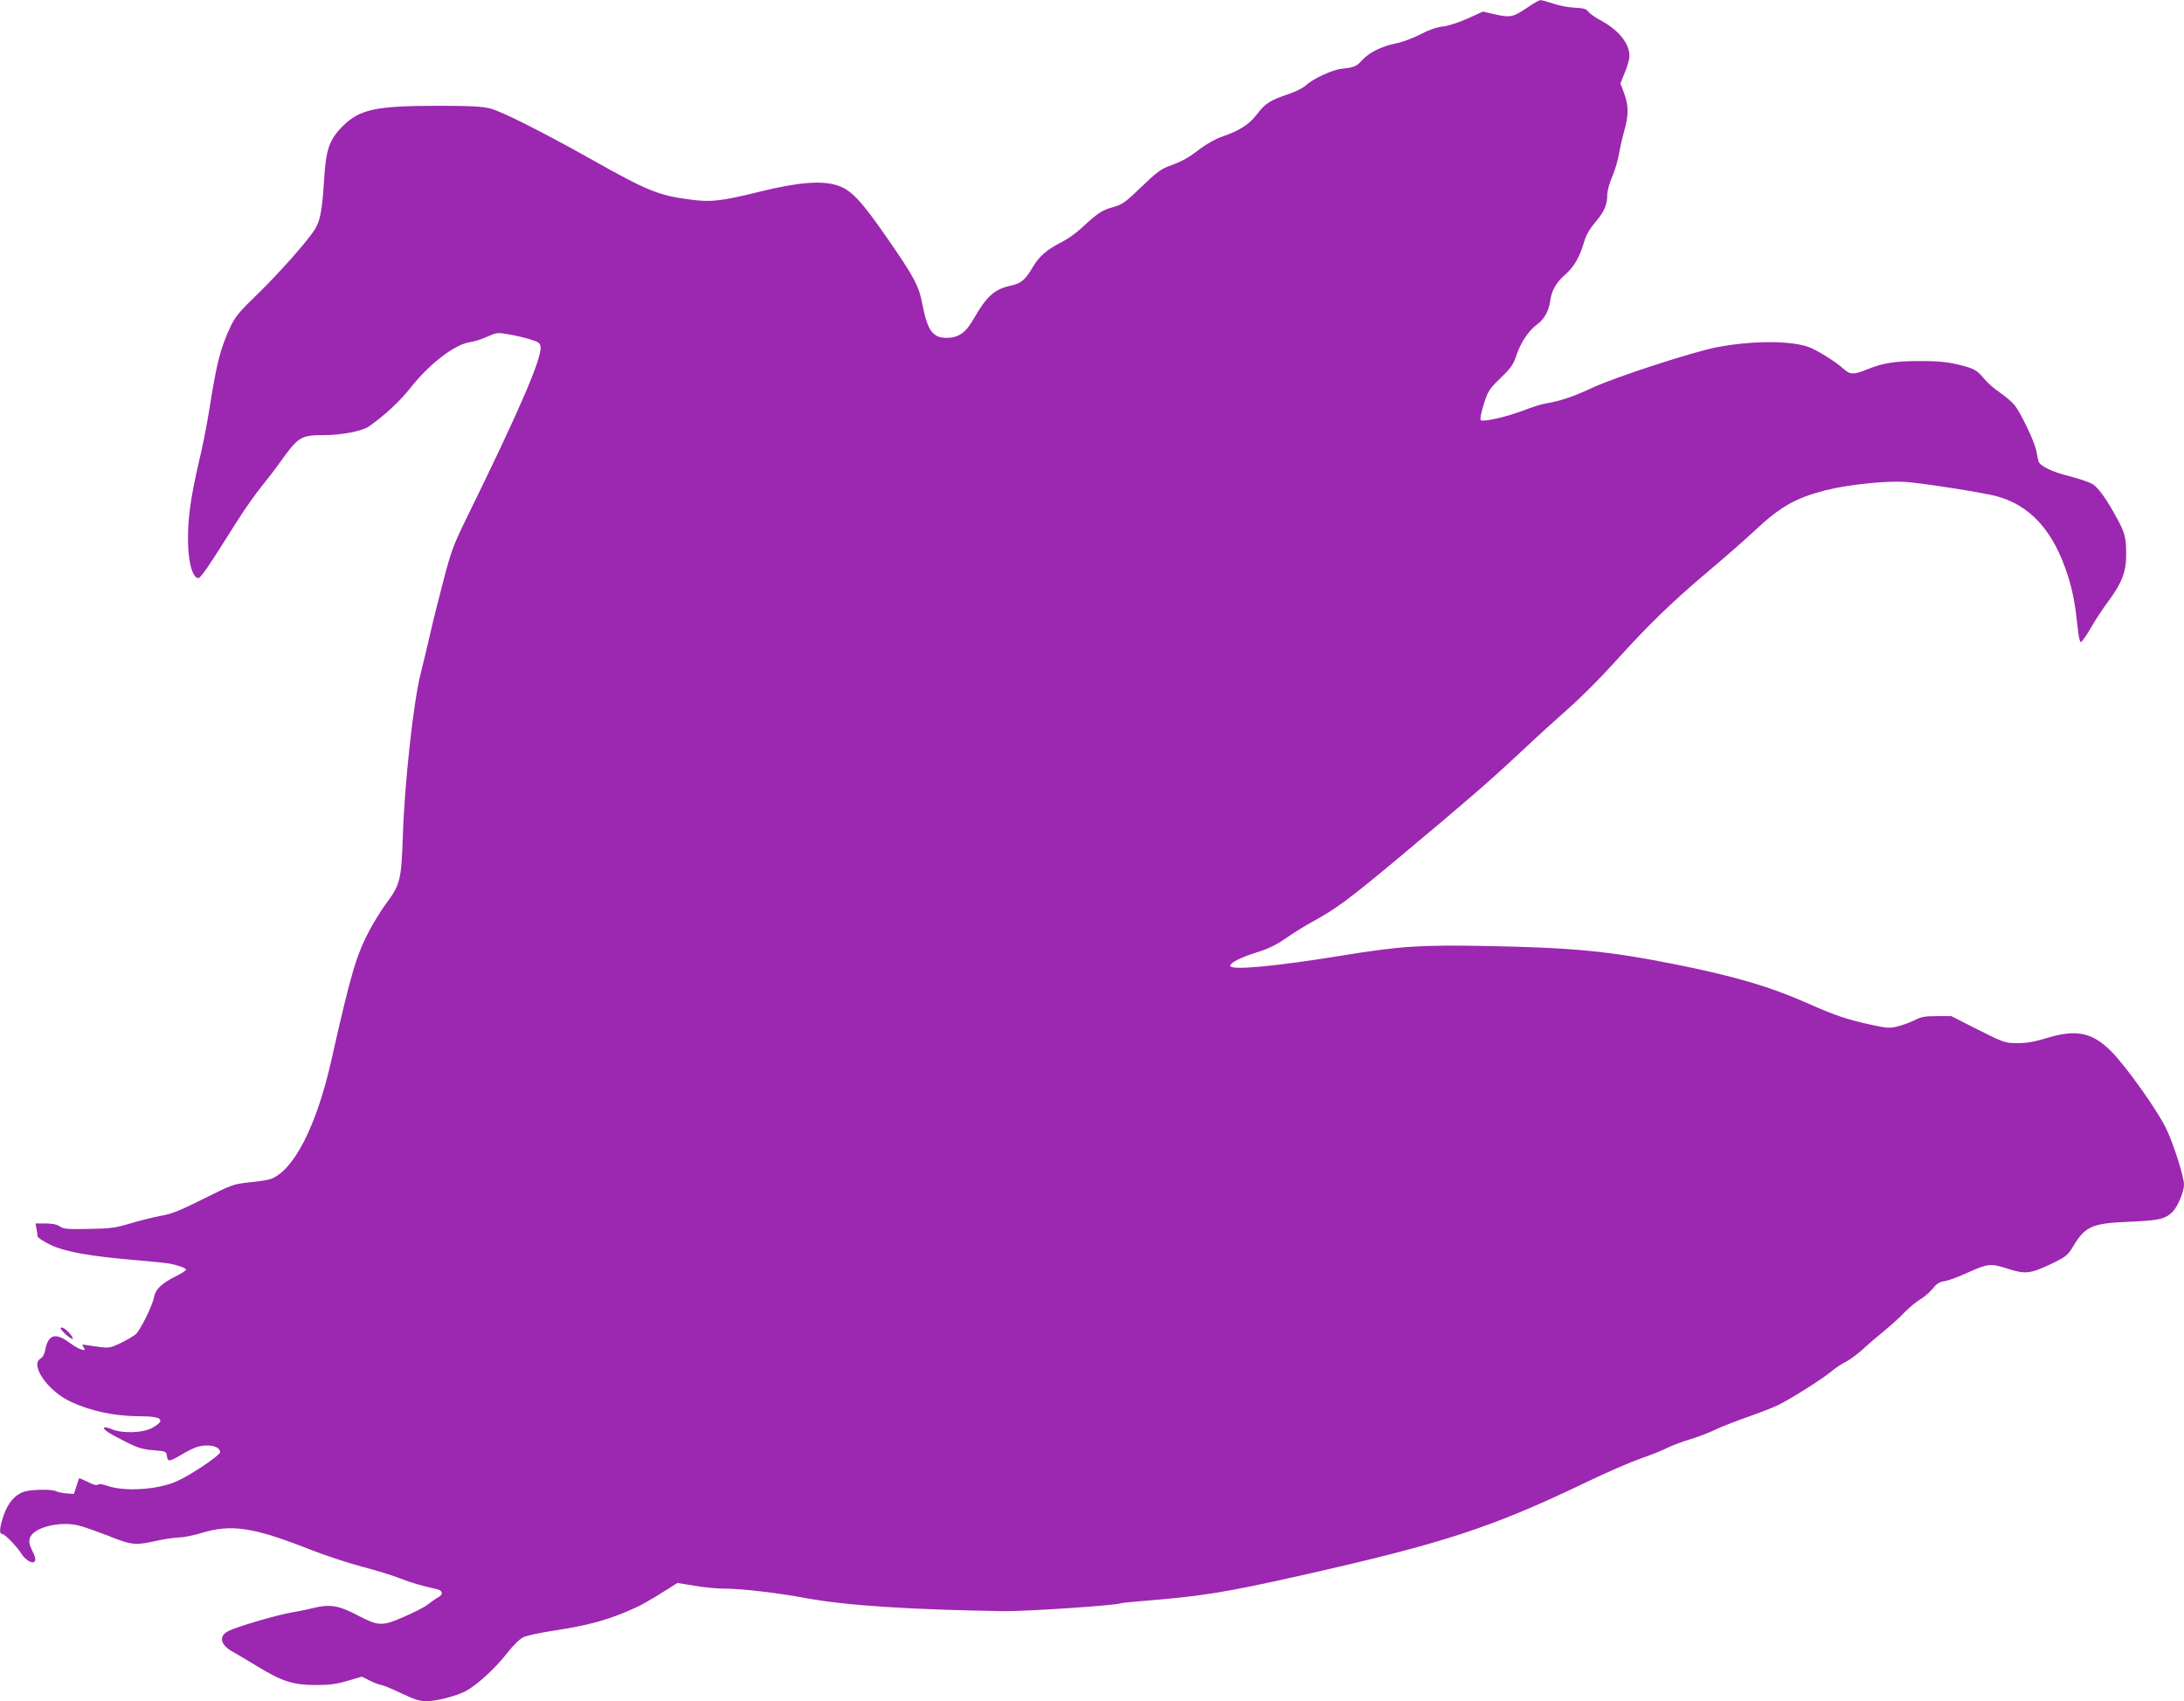
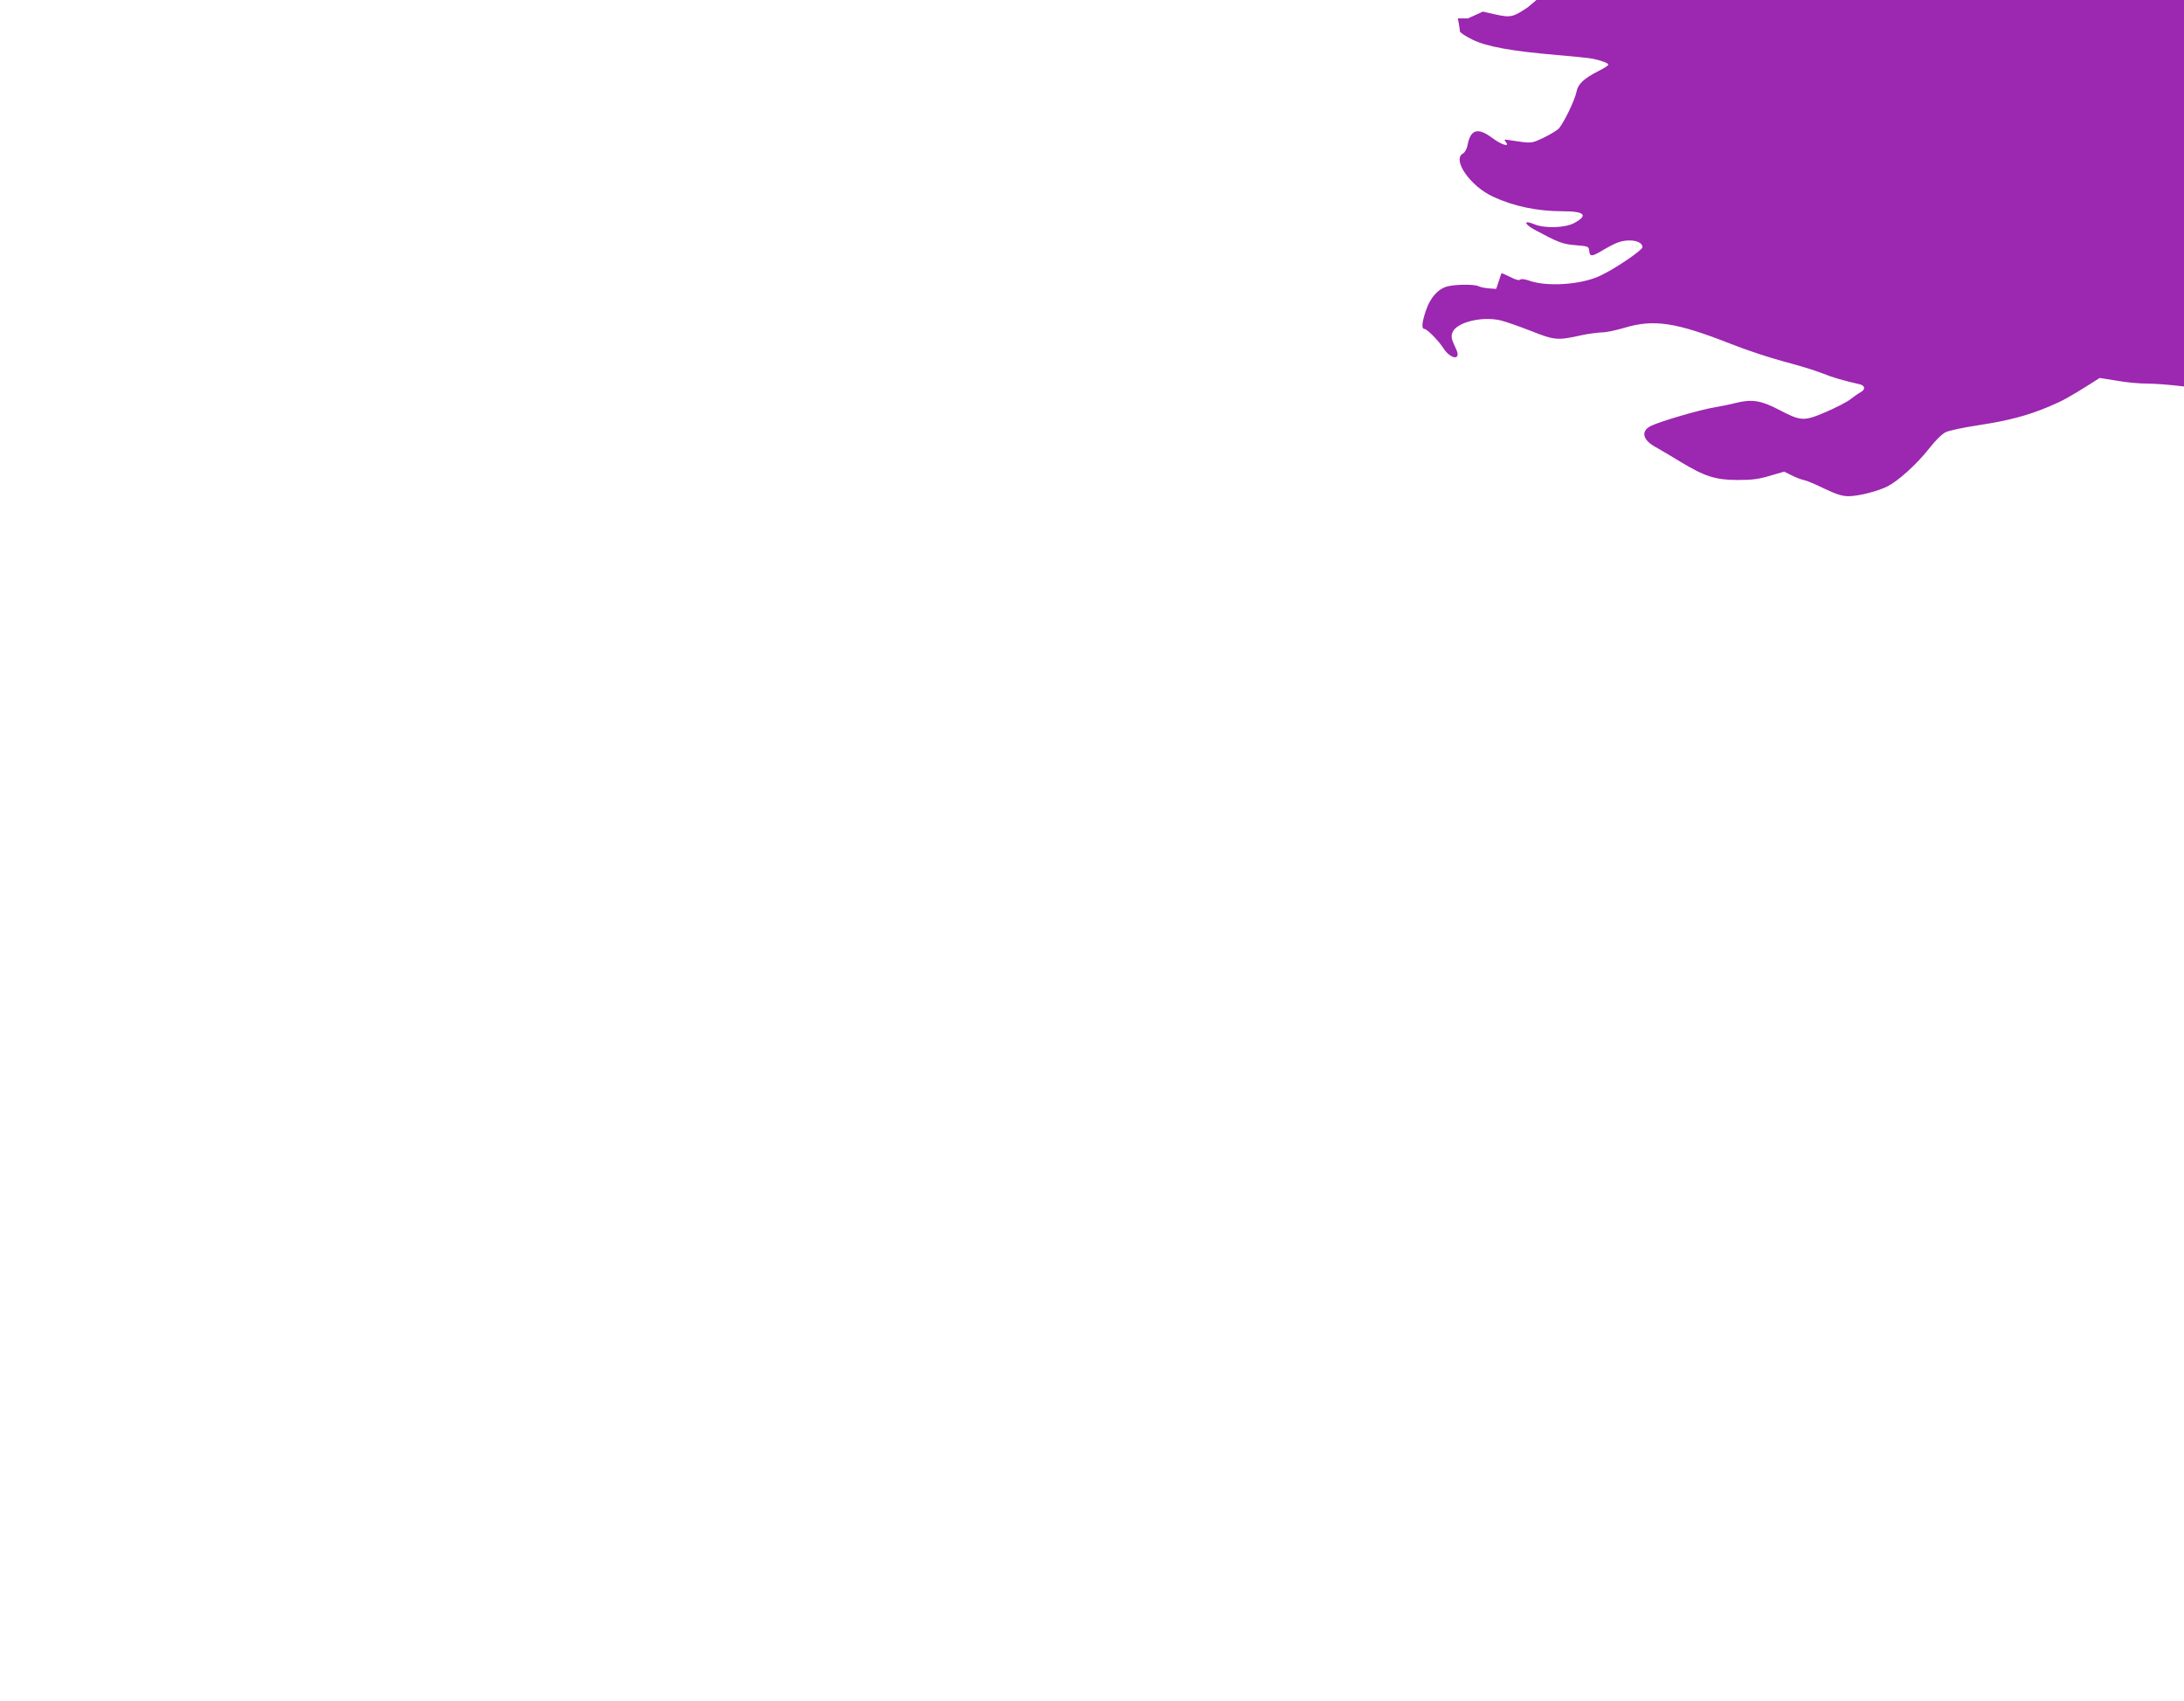
<svg xmlns="http://www.w3.org/2000/svg" version="1.0" width="1280pt" height="997pt" viewBox="0 0 1280 997" preserveAspectRatio="xMidYMid meet">
  <g transform="translate(0,997) scale(0.1,-0.1)" fill="#9c27b0" stroke="none">
-     <path d="M8955 9928 c-87 -59 -102 -62 -189 -43 l-75 17 -88 -40 c-51 -23 -112 -43 -145 -47 -37 -4 -83 -20 -131 -45 -41 -22 -105 -46 -144 -54 -88 -18 -158 -53 -201 -100 -33 -36 -45 -41 -119 -49 -54 -6 -169 -59 -208 -96 -18 -17 -63 -39 -110 -55 -100 -33 -130 -52 -180 -118 -45 -58 -103 -95 -203 -129 -34 -11 -89 -42 -123 -67 -77 -59 -109 -77 -184 -104 -50 -18 -77 -38 -165 -123 -96 -92 -111 -103 -167 -119 -65 -18 -89 -34 -184 -122 -30 -28 -80 -64 -110 -79 -96 -49 -139 -86 -180 -157 -41 -69 -66 -90 -129 -103 -89 -19 -138 -62 -209 -186 -50 -89 -92 -119 -164 -119 -81 0 -112 44 -142 201 -19 103 -50 160 -209 389 -151 218 -210 279 -290 304 -92 29 -228 18 -452 -37 -223 -55 -285 -63 -405 -47 -192 25 -251 49 -599 245 -277 155 -510 272 -576 289 -48 12 -117 16 -302 16 -370 0 -463 -20 -563 -119 -80 -80 -99 -136 -110 -321 -11 -173 -22 -232 -53 -283 -41 -67 -211 -259 -338 -382 -102 -98 -130 -132 -155 -185 -62 -132 -83 -215 -127 -495 -14 -88 -41 -225 -61 -305 -19 -80 -43 -199 -51 -265 -28 -211 -6 -403 47 -413 14 -2 55 57 225 328 47 74 111 165 142 203 31 38 83 105 115 150 105 147 120 157 254 157 107 0 225 23 267 52 89 63 175 142 236 218 115 147 263 261 355 275 25 3 71 18 101 32 53 24 60 25 123 14 36 -6 93 -19 126 -29 52 -16 60 -22 63 -44 8 -68 -123 -371 -429 -995 -81 -165 -95 -202 -140 -375 -28 -106 -64 -249 -79 -318 -16 -69 -40 -170 -54 -225 -43 -168 -95 -644 -105 -955 -9 -259 -15 -284 -100 -398 -28 -38 -70 -107 -95 -153 -78 -147 -109 -253 -222 -754 -87 -390 -220 -652 -356 -704 -15 -6 -71 -15 -125 -20 -95 -10 -103 -13 -269 -96 -140 -70 -186 -89 -255 -101 -46 -9 -127 -29 -179 -45 -83 -25 -113 -29 -240 -31 -124 -3 -149 0 -170 15 -16 11 -43 17 -83 17 l-59 0 6 -31 c3 -17 6 -37 6 -44 0 -8 33 -29 73 -49 86 -42 232 -68 503 -91 97 -8 188 -18 202 -21 56 -12 92 -26 92 -35 0 -5 -26 -22 -59 -38 -84 -43 -119 -76 -127 -119 -9 -50 -79 -193 -107 -220 -12 -11 -53 -35 -90 -53 -71 -33 -65 -32 -192 -13 -36 6 -38 5 -26 -10 27 -33 -25 -17 -80 24 -84 63 -127 50 -144 -43 -4 -21 -15 -42 -26 -48 -67 -35 41 -192 176 -254 121 -56 259 -85 408 -85 128 0 151 -23 69 -68 -53 -30 -175 -34 -236 -8 -63 26 -62 3 1 -32 140 -75 165 -85 242 -91 74 -6 76 -7 79 -33 4 -36 15 -35 82 5 30 18 70 39 89 45 67 23 142 8 141 -29 -1 -18 -166 -130 -250 -168 -111 -52 -311 -65 -416 -27 -26 9 -45 11 -51 5 -6 -6 -28 0 -58 16 -27 13 -50 23 -51 22 -1 -1 -8 -22 -16 -47 l-15 -45 -44 3 c-24 2 -51 8 -61 13 -23 12 -135 11 -183 -2 -54 -15 -99 -66 -124 -141 -24 -71 -27 -108 -8 -108 15 0 85 -72 110 -112 24 -39 65 -64 79 -50 9 9 6 25 -12 62 -19 40 -22 56 -14 78 20 60 172 99 284 72 29 -7 109 -35 178 -62 139 -55 155 -56 297 -24 39 8 91 15 116 16 25 0 83 12 130 26 175 53 303 34 629 -94 91 -36 230 -82 310 -103 80 -21 180 -51 222 -68 68 -27 125 -43 221 -65 33 -8 35 -31 5 -47 -13 -7 -39 -25 -58 -40 -19 -16 -84 -49 -144 -75 -130 -56 -146 -55 -275 12 -104 55 -159 64 -252 41 -35 -9 -94 -21 -130 -27 -77 -12 -317 -82 -369 -108 -61 -30 -50 -83 29 -125 25 -14 91 -53 145 -86 140 -85 205 -106 336 -106 82 0 123 5 188 25 l83 24 42 -21 c23 -12 56 -25 72 -28 17 -3 71 -26 122 -51 70 -33 104 -44 140 -44 59 0 173 29 230 58 64 33 172 131 242 220 38 49 77 87 98 97 20 10 106 28 192 41 177 27 287 56 413 109 81 34 119 55 246 135 l52 33 100 -16 c54 -10 133 -17 175 -17 99 0 316 -25 480 -56 232 -43 613 -68 1160 -76 128 -2 664 34 683 46 4 2 70 9 147 15 330 27 464 48 905 147 840 189 1119 280 1680 549 118 57 262 119 320 139 58 20 125 47 150 60 25 13 86 36 135 51 50 15 115 40 145 55 30 15 116 49 190 75 74 26 157 58 184 72 83 42 252 149 303 191 26 22 67 50 91 61 24 12 69 46 100 74 31 29 89 78 127 109 39 32 92 80 118 108 27 27 67 61 91 75 23 14 57 42 74 64 23 29 40 39 69 43 21 3 79 24 129 47 127 57 139 58 240 26 105 -34 134 -30 258 29 83 40 94 49 124 98 73 122 111 139 332 148 175 8 208 15 252 57 30 29 68 118 68 160 0 46 -60 236 -104 328 -51 107 -234 364 -322 453 -113 113 -206 132 -384 77 -69 -21 -115 -29 -168 -28 -71 0 -77 2 -230 79 l-156 79 -86 0 c-69 0 -93 -5 -127 -23 -23 -12 -67 -28 -97 -36 -50 -13 -62 -13 -162 9 -141 31 -207 53 -367 124 -226 100 -435 161 -786 231 -382 76 -588 96 -1096 106 -391 7 -505 0 -850 -56 -399 -65 -655 -88 -655 -60 0 18 63 50 157 79 67 21 113 43 170 83 43 30 114 74 158 98 136 74 210 129 505 375 407 340 529 446 713 618 89 84 218 201 285 260 67 59 186 178 264 265 200 221 325 343 543 528 105 88 231 199 280 245 149 140 238 190 411 235 133 34 355 57 469 50 101 -7 439 -60 529 -82 203 -52 341 -203 425 -467 30 -95 43 -165 59 -315 4 -40 11 -74 17 -75 5 -1 30 34 56 78 25 45 73 118 107 163 79 107 104 173 103 277 0 95 -8 125 -57 213 -56 104 -100 165 -134 191 -18 13 -76 33 -133 48 -108 26 -183 62 -190 91 -3 9 -8 35 -12 57 -8 51 -93 230 -130 273 -15 18 -54 51 -86 73 -32 21 -73 58 -91 80 -41 51 -62 62 -163 85 -57 13 -119 19 -215 18 -144 0 -215 -11 -310 -50 -77 -31 -97 -30 -135 4 -44 41 -158 112 -207 129 -110 38 -331 37 -536 -2 -140 -27 -586 -172 -724 -235 -118 -55 -188 -79 -281 -95 -21 -3 -78 -21 -127 -40 -103 -39 -239 -70 -252 -57 -5 5 3 45 18 93 25 78 32 89 99 154 62 60 75 79 94 137 24 71 72 143 120 177 41 30 68 77 76 136 9 64 35 109 91 158 49 43 83 102 108 189 11 38 32 76 67 117 53 63 69 102 69 162 0 20 13 68 30 106 16 39 34 99 39 134 6 35 20 95 31 134 26 90 25 149 -2 220 l-21 56 26 65 c15 35 27 79 27 96 0 75 -66 155 -175 212 -27 15 -57 36 -66 47 -12 17 -29 22 -80 24 -35 1 -92 12 -126 24 -34 11 -68 21 -75 20 -7 0 -40 -18 -73 -41z" />
-     <path d="M371 2164 c29 -31 66 -53 54 -32 -16 28 -49 58 -63 58 -11 0 -9 -7 9 -26z" />
+     <path d="M8955 9928 c-87 -59 -102 -62 -189 -43 l-75 17 -88 -40 l-59 0 6 -31 c3 -17 6 -37 6 -44 0 -8 33 -29 73 -49 86 -42 232 -68 503 -91 97 -8 188 -18 202 -21 56 -12 92 -26 92 -35 0 -5 -26 -22 -59 -38 -84 -43 -119 -76 -127 -119 -9 -50 -79 -193 -107 -220 -12 -11 -53 -35 -90 -53 -71 -33 -65 -32 -192 -13 -36 6 -38 5 -26 -10 27 -33 -25 -17 -80 24 -84 63 -127 50 -144 -43 -4 -21 -15 -42 -26 -48 -67 -35 41 -192 176 -254 121 -56 259 -85 408 -85 128 0 151 -23 69 -68 -53 -30 -175 -34 -236 -8 -63 26 -62 3 1 -32 140 -75 165 -85 242 -91 74 -6 76 -7 79 -33 4 -36 15 -35 82 5 30 18 70 39 89 45 67 23 142 8 141 -29 -1 -18 -166 -130 -250 -168 -111 -52 -311 -65 -416 -27 -26 9 -45 11 -51 5 -6 -6 -28 0 -58 16 -27 13 -50 23 -51 22 -1 -1 -8 -22 -16 -47 l-15 -45 -44 3 c-24 2 -51 8 -61 13 -23 12 -135 11 -183 -2 -54 -15 -99 -66 -124 -141 -24 -71 -27 -108 -8 -108 15 0 85 -72 110 -112 24 -39 65 -64 79 -50 9 9 6 25 -12 62 -19 40 -22 56 -14 78 20 60 172 99 284 72 29 -7 109 -35 178 -62 139 -55 155 -56 297 -24 39 8 91 15 116 16 25 0 83 12 130 26 175 53 303 34 629 -94 91 -36 230 -82 310 -103 80 -21 180 -51 222 -68 68 -27 125 -43 221 -65 33 -8 35 -31 5 -47 -13 -7 -39 -25 -58 -40 -19 -16 -84 -49 -144 -75 -130 -56 -146 -55 -275 12 -104 55 -159 64 -252 41 -35 -9 -94 -21 -130 -27 -77 -12 -317 -82 -369 -108 -61 -30 -50 -83 29 -125 25 -14 91 -53 145 -86 140 -85 205 -106 336 -106 82 0 123 5 188 25 l83 24 42 -21 c23 -12 56 -25 72 -28 17 -3 71 -26 122 -51 70 -33 104 -44 140 -44 59 0 173 29 230 58 64 33 172 131 242 220 38 49 77 87 98 97 20 10 106 28 192 41 177 27 287 56 413 109 81 34 119 55 246 135 l52 33 100 -16 c54 -10 133 -17 175 -17 99 0 316 -25 480 -56 232 -43 613 -68 1160 -76 128 -2 664 34 683 46 4 2 70 9 147 15 330 27 464 48 905 147 840 189 1119 280 1680 549 118 57 262 119 320 139 58 20 125 47 150 60 25 13 86 36 135 51 50 15 115 40 145 55 30 15 116 49 190 75 74 26 157 58 184 72 83 42 252 149 303 191 26 22 67 50 91 61 24 12 69 46 100 74 31 29 89 78 127 109 39 32 92 80 118 108 27 27 67 61 91 75 23 14 57 42 74 64 23 29 40 39 69 43 21 3 79 24 129 47 127 57 139 58 240 26 105 -34 134 -30 258 29 83 40 94 49 124 98 73 122 111 139 332 148 175 8 208 15 252 57 30 29 68 118 68 160 0 46 -60 236 -104 328 -51 107 -234 364 -322 453 -113 113 -206 132 -384 77 -69 -21 -115 -29 -168 -28 -71 0 -77 2 -230 79 l-156 79 -86 0 c-69 0 -93 -5 -127 -23 -23 -12 -67 -28 -97 -36 -50 -13 -62 -13 -162 9 -141 31 -207 53 -367 124 -226 100 -435 161 -786 231 -382 76 -588 96 -1096 106 -391 7 -505 0 -850 -56 -399 -65 -655 -88 -655 -60 0 18 63 50 157 79 67 21 113 43 170 83 43 30 114 74 158 98 136 74 210 129 505 375 407 340 529 446 713 618 89 84 218 201 285 260 67 59 186 178 264 265 200 221 325 343 543 528 105 88 231 199 280 245 149 140 238 190 411 235 133 34 355 57 469 50 101 -7 439 -60 529 -82 203 -52 341 -203 425 -467 30 -95 43 -165 59 -315 4 -40 11 -74 17 -75 5 -1 30 34 56 78 25 45 73 118 107 163 79 107 104 173 103 277 0 95 -8 125 -57 213 -56 104 -100 165 -134 191 -18 13 -76 33 -133 48 -108 26 -183 62 -190 91 -3 9 -8 35 -12 57 -8 51 -93 230 -130 273 -15 18 -54 51 -86 73 -32 21 -73 58 -91 80 -41 51 -62 62 -163 85 -57 13 -119 19 -215 18 -144 0 -215 -11 -310 -50 -77 -31 -97 -30 -135 4 -44 41 -158 112 -207 129 -110 38 -331 37 -536 -2 -140 -27 -586 -172 -724 -235 -118 -55 -188 -79 -281 -95 -21 -3 -78 -21 -127 -40 -103 -39 -239 -70 -252 -57 -5 5 3 45 18 93 25 78 32 89 99 154 62 60 75 79 94 137 24 71 72 143 120 177 41 30 68 77 76 136 9 64 35 109 91 158 49 43 83 102 108 189 11 38 32 76 67 117 53 63 69 102 69 162 0 20 13 68 30 106 16 39 34 99 39 134 6 35 20 95 31 134 26 90 25 149 -2 220 l-21 56 26 65 c15 35 27 79 27 96 0 75 -66 155 -175 212 -27 15 -57 36 -66 47 -12 17 -29 22 -80 24 -35 1 -92 12 -126 24 -34 11 -68 21 -75 20 -7 0 -40 -18 -73 -41z" />
  </g>
</svg>